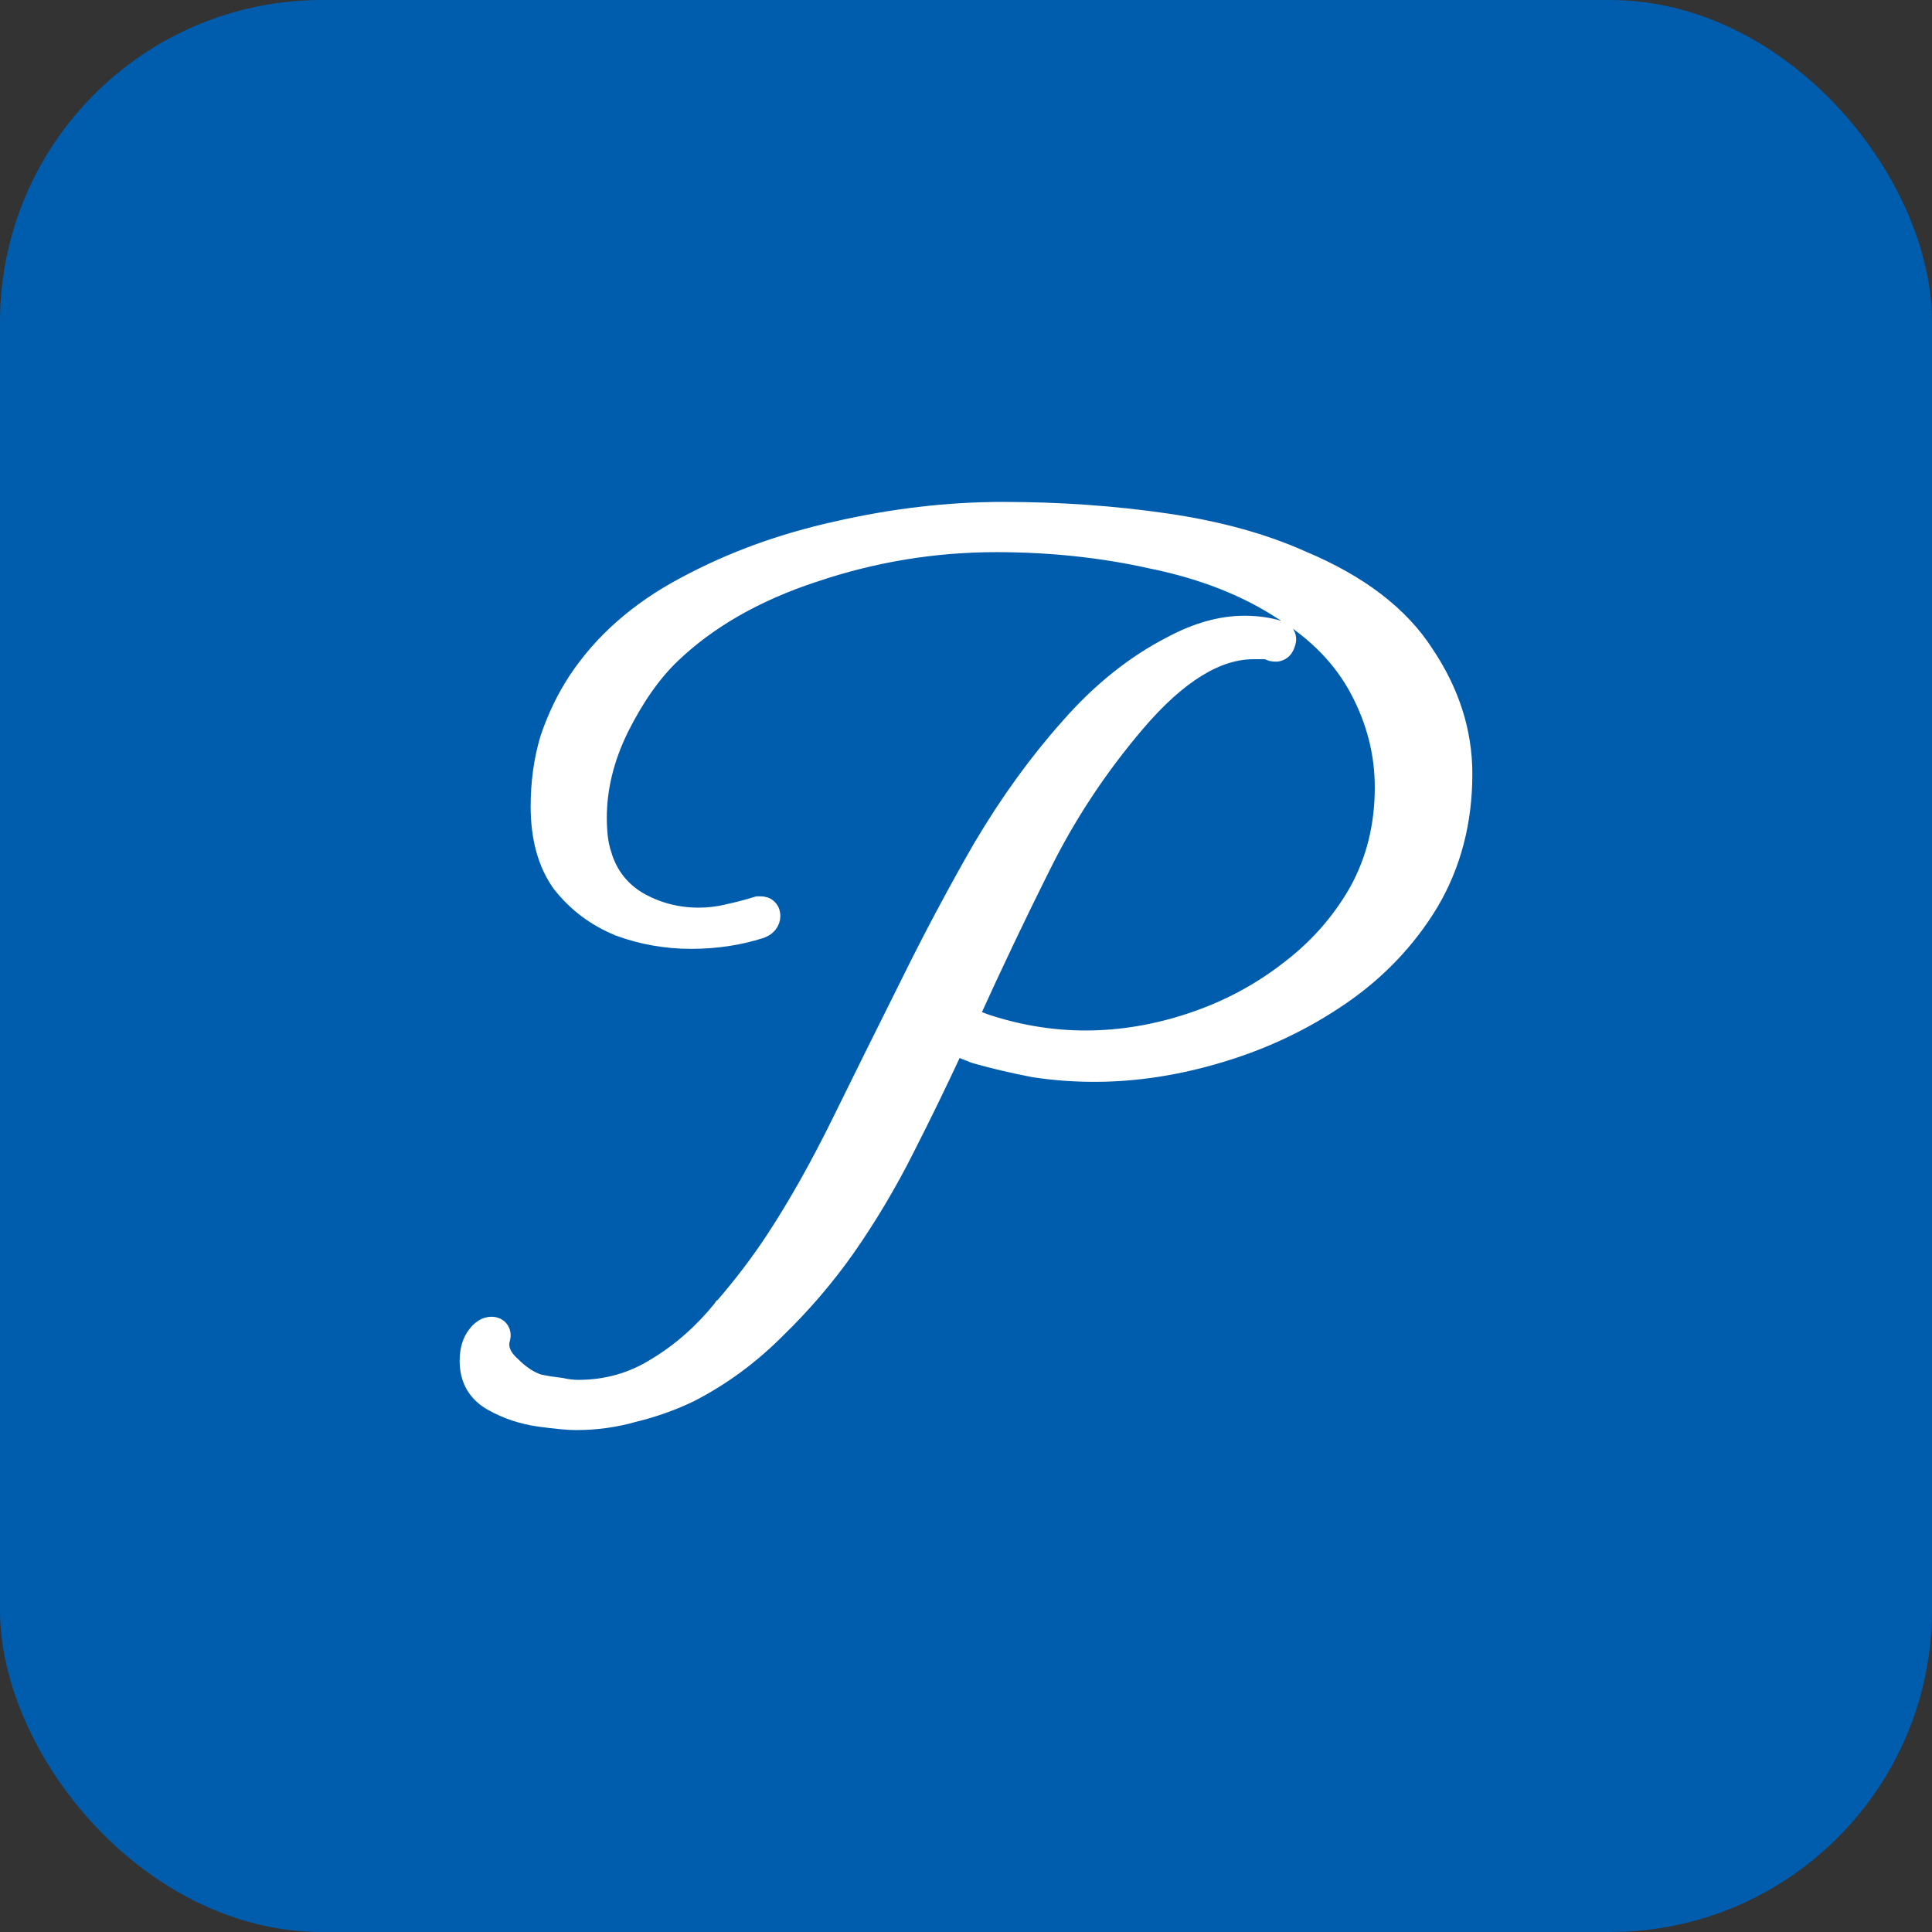
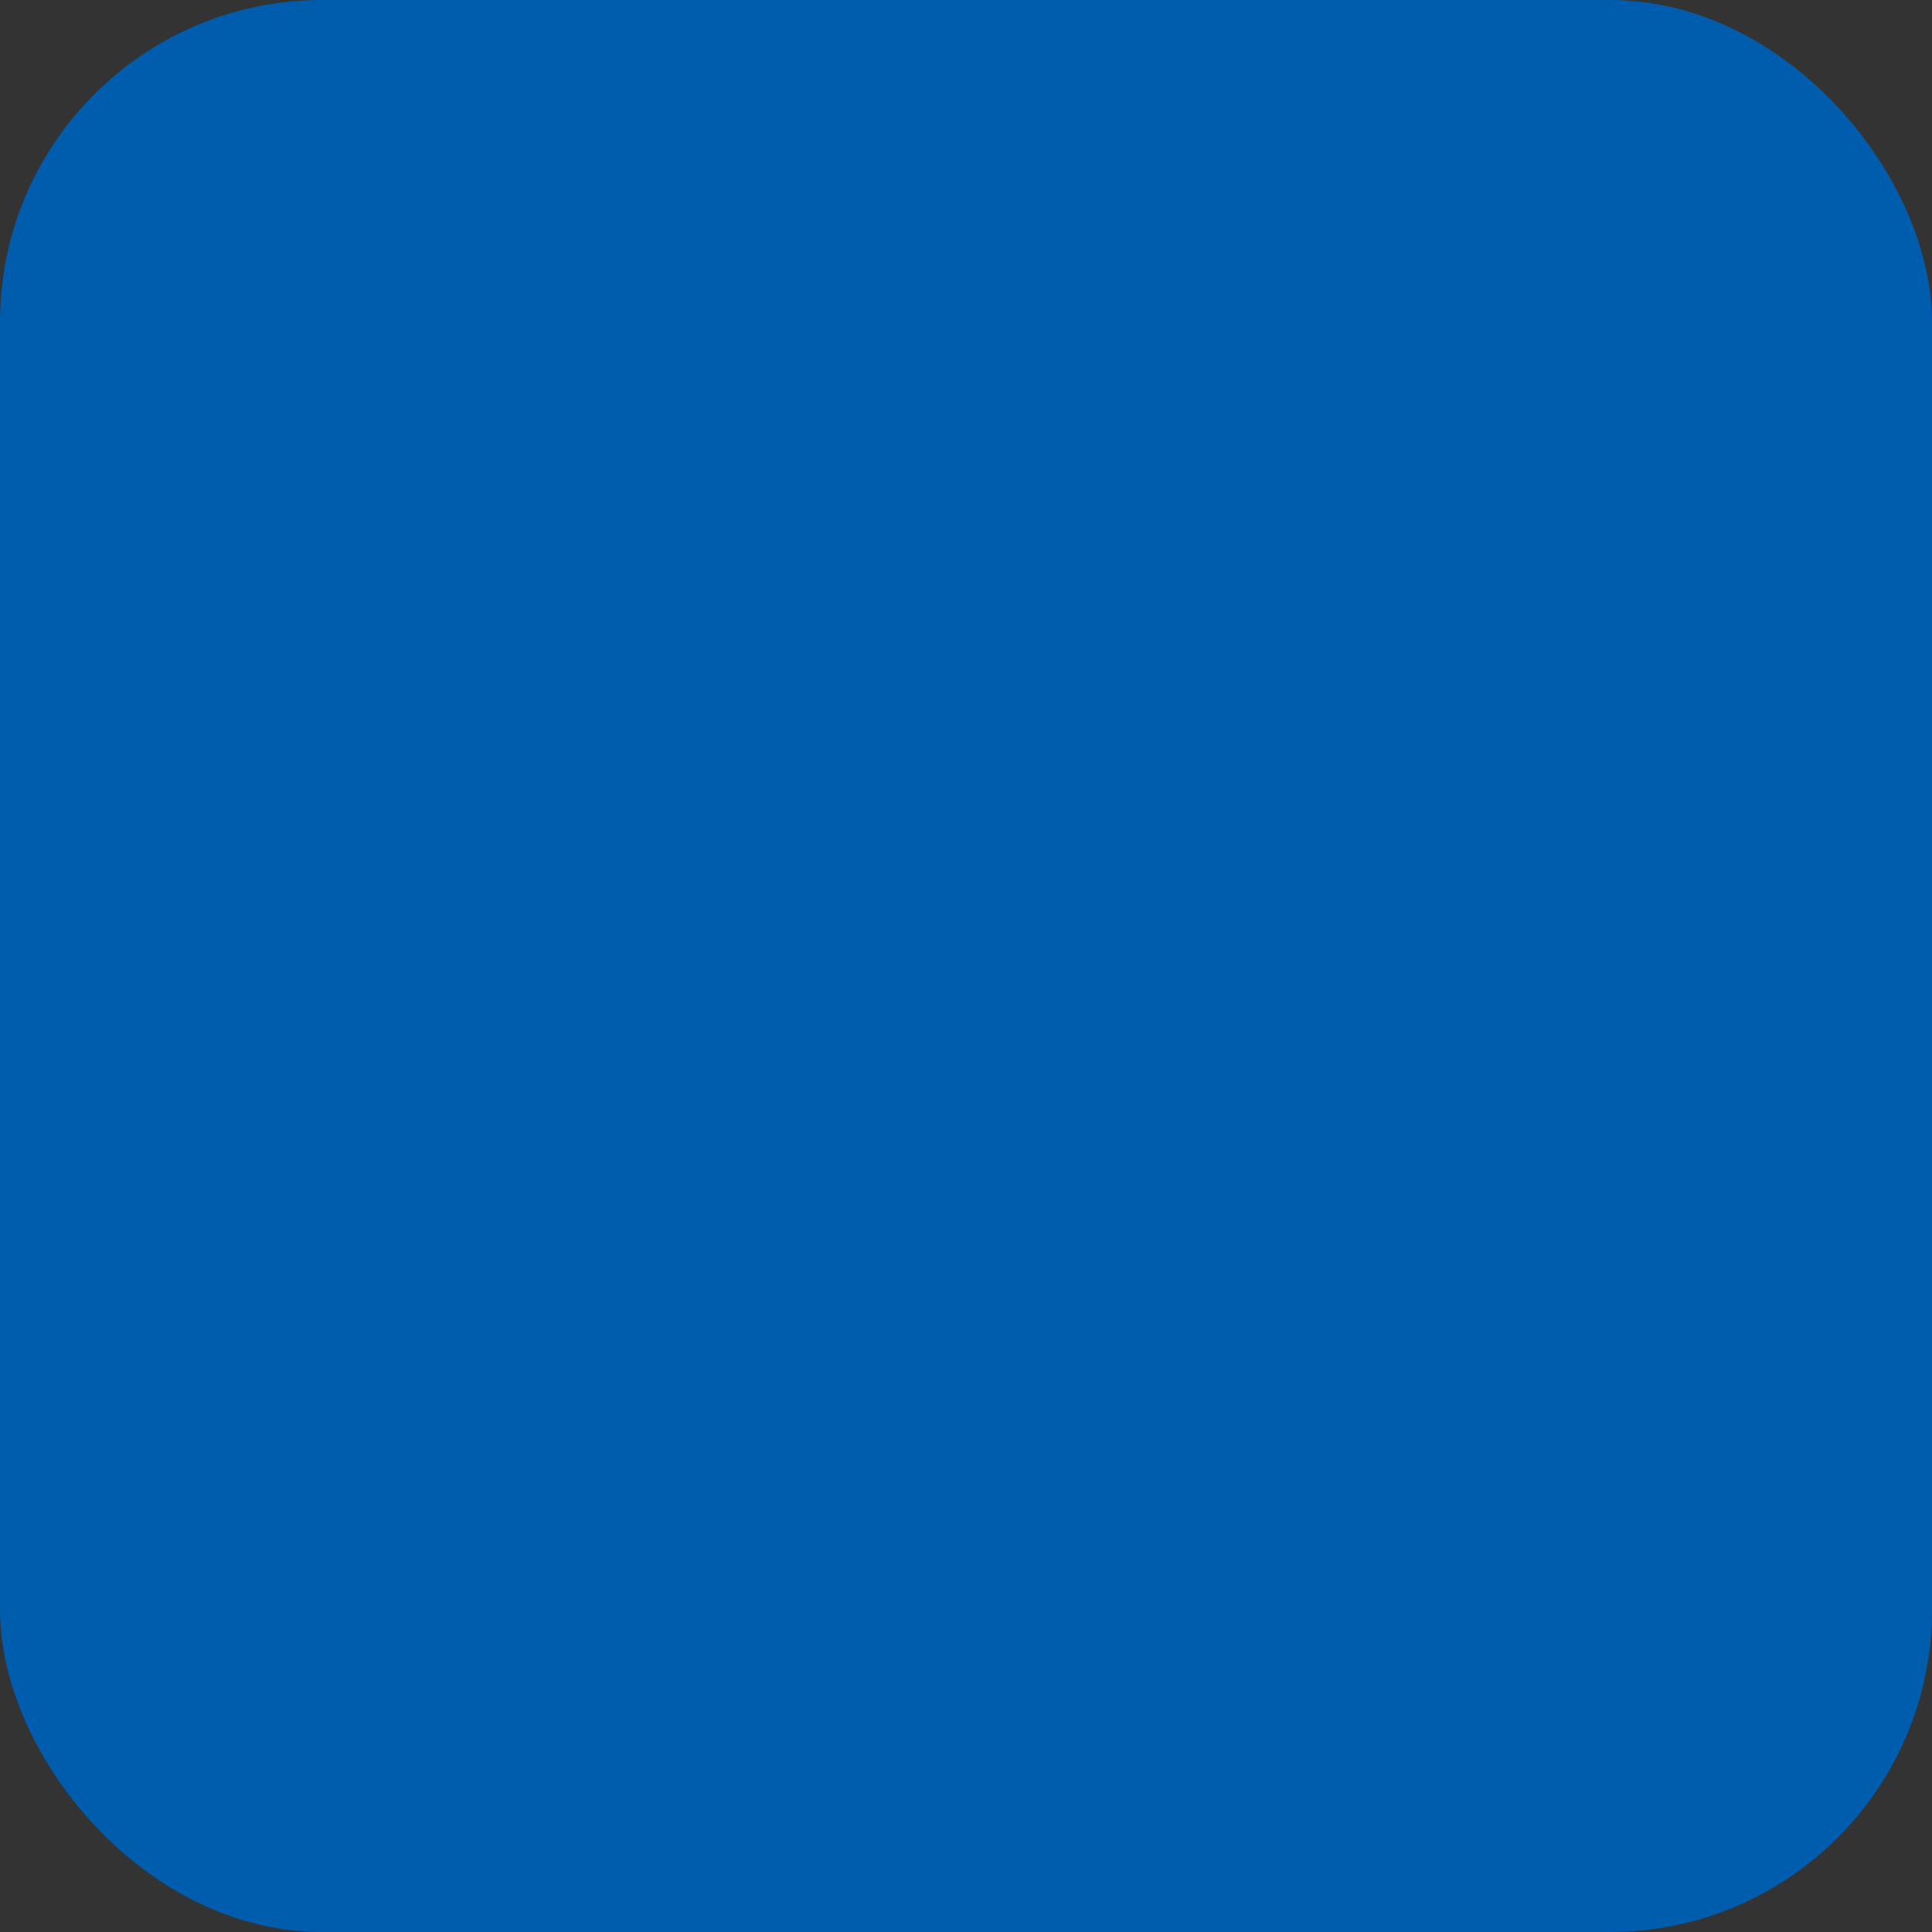
<svg xmlns="http://www.w3.org/2000/svg" width="24" height="24" viewBox="0 0 24 24" fill="none">
  <rect x="0" y="0" width="24" height="24" fill="#333333" stroke="none" />
  <rect width="24" height="24" rx="4" fill="#005CAC" />
-   <path d="M6.694 17.622L6.694 17.622C6.9 17.65 7.055 17.665 7.156 17.665C7.407 17.665 7.649 17.631 7.882 17.564C8.121 17.506 8.351 17.425 8.571 17.319L8.571 17.319L8.573 17.318C8.966 17.117 9.324 16.854 9.648 16.53C9.97 16.218 10.258 15.883 10.513 15.523L10.514 15.522C10.797 15.117 11.046 14.698 11.263 14.264C11.474 13.85 11.677 13.432 11.872 13.011C11.902 13.023 11.93 13.036 11.955 13.049L11.955 13.049L11.963 13.052L12.103 13.108L12.103 13.108L12.113 13.111C12.349 13.178 12.59 13.234 12.835 13.281L12.835 13.281L12.839 13.282C13.086 13.32 13.339 13.339 13.596 13.339C14.11 13.339 14.633 13.258 15.165 13.097C15.706 12.935 16.206 12.697 16.663 12.383C17.122 12.068 17.491 11.679 17.77 11.219L17.77 11.218C18.051 10.744 18.19 10.208 18.19 9.613C18.19 9.088 18.029 8.588 17.712 8.116C17.399 7.628 16.886 7.24 16.184 6.945C15.698 6.726 15.129 6.57 14.478 6.476C13.829 6.382 13.157 6.335 12.462 6.335C11.782 6.335 11.094 6.415 10.396 6.575C9.707 6.727 9.073 6.958 8.495 7.271C7.922 7.576 7.475 7.97 7.156 8.452L7.156 8.452C7.011 8.675 6.896 8.916 6.809 9.175L6.809 9.175L6.808 9.179C6.73 9.441 6.692 9.721 6.692 10.019C6.692 10.407 6.779 10.733 6.963 10.988L6.963 10.988L6.966 10.991C7.154 11.229 7.392 11.407 7.678 11.525L7.678 11.525L7.681 11.527C7.973 11.634 8.274 11.687 8.584 11.687C8.892 11.687 9.182 11.644 9.455 11.556L9.455 11.556L9.461 11.554C9.494 11.541 9.528 11.521 9.553 11.49C9.58 11.458 9.594 11.418 9.594 11.377C9.594 11.348 9.586 11.307 9.554 11.275C9.522 11.242 9.481 11.235 9.452 11.235H9.424H9.409L9.395 11.239C9.276 11.276 9.153 11.308 9.025 11.335L9.025 11.335L9.023 11.336C8.909 11.362 8.795 11.375 8.682 11.375C8.41 11.375 8.161 11.309 7.935 11.179C7.723 11.052 7.58 10.871 7.503 10.633L7.503 10.633L7.503 10.631C7.477 10.554 7.46 10.477 7.451 10.4C7.442 10.32 7.438 10.239 7.438 10.159C7.438 9.793 7.527 9.426 7.708 9.055C7.9 8.671 8.113 8.368 8.345 8.145C8.799 7.709 9.387 7.371 10.113 7.132L10.114 7.132C10.85 6.883 11.605 6.759 12.378 6.759C13.052 6.759 13.698 6.828 14.316 6.967L14.316 6.967L14.318 6.967C14.942 7.096 15.476 7.306 15.921 7.597L15.921 7.597L15.923 7.598C16.349 7.861 16.663 8.184 16.868 8.568C17.075 8.956 17.178 9.359 17.178 9.781C17.178 10.26 17.07 10.691 16.855 11.076C16.638 11.455 16.349 11.781 15.986 12.053L15.986 12.053L15.985 12.054C15.63 12.327 15.234 12.536 14.796 12.682C14.358 12.828 13.921 12.901 13.484 12.901C13.084 12.901 12.684 12.838 12.283 12.71C12.205 12.684 12.132 12.656 12.064 12.625C12.349 11.997 12.642 11.381 12.943 10.778L12.944 10.777C13.257 10.141 13.649 9.546 14.12 8.992C14.646 8.374 15.129 8.089 15.57 8.089H15.57H15.57H15.571H15.571H15.571H15.572H15.572H15.572H15.572H15.573H15.573H15.573H15.573H15.574H15.574H15.574H15.575H15.575H15.575H15.575H15.576H15.576H15.576H15.576H15.577H15.577H15.577H15.578H15.578H15.578H15.578H15.579H15.579H15.579H15.579H15.58H15.58H15.58H15.581H15.581H15.581H15.581H15.582H15.582H15.582H15.582H15.583H15.583H15.583H15.584H15.584H15.584H15.584H15.585H15.585H15.585H15.585H15.586H15.586H15.586H15.586H15.587H15.587H15.587H15.588H15.588H15.588H15.588H15.588H15.589H15.589H15.589H15.59H15.59H15.59H15.59H15.591H15.591H15.591H15.591H15.592H15.592H15.592H15.592H15.593H15.593H15.593H15.594H15.594H15.594H15.594H15.595H15.595H15.595H15.595H15.596H15.596H15.596H15.597H15.597H15.597H15.597H15.598H15.598H15.598H15.598H15.599H15.599H15.599H15.599H15.6H15.6H15.6H15.6H15.601H15.601H15.601H15.601H15.602H15.602H15.602H15.602H15.603H15.603H15.603H15.604H15.604H15.604H15.604H15.605H15.605H15.605H15.605H15.606H15.606H15.606H15.606H15.607H15.607H15.607H15.607H15.608H15.608H15.608H15.608H15.609H15.609H15.609H15.61H15.61H15.61H15.61H15.611H15.611H15.611H15.611H15.611H15.612H15.612H15.612H15.613H15.613H15.613H15.613H15.614H15.614H15.614H15.614H15.615H15.615H15.615H15.615H15.616H15.616H15.616H15.616H15.617H15.617H15.617H15.617H15.618H15.618H15.618H15.618H15.619H15.619H15.619H15.619H15.62H15.62H15.62H15.62H15.621H15.621H15.621H15.621H15.622H15.622H15.622H15.623H15.623H15.623H15.623H15.623H15.624H15.624H15.624H15.624H15.625H15.625H15.625H15.626H15.626H15.626H15.626H15.627H15.627H15.627H15.627H15.627H15.628H15.628H15.628H15.629H15.629H15.629H15.629H15.63H15.63H15.63H15.63H15.63H15.631H15.631H15.631H15.632H15.632H15.632H15.632H15.633H15.633H15.633H15.633H15.633H15.634H15.634H15.634H15.634H15.635H15.635H15.635H15.635H15.636H15.636H15.636H15.636H15.637H15.637H15.637H15.637H15.638H15.638H15.638H15.638H15.639H15.639H15.639H15.639H15.64H15.64H15.64H15.64H15.641H15.641H15.641H15.641H15.642H15.642H15.642H15.642H15.643H15.643H15.643H15.643H15.643H15.644H15.644H15.644H15.645H15.645H15.645H15.645H15.645H15.646H15.646H15.646H15.646H15.647H15.647H15.647H15.647H15.648H15.648H15.648H15.648H15.649H15.649H15.649H15.649H15.649H15.65H15.65H15.65H15.65H15.651H15.651H15.651H15.652H15.652H15.652H15.652H15.652H15.653H15.653H15.653H15.653H15.654H15.654H15.654H15.654H15.655H15.655H15.655H15.655H15.655H15.656H15.656H15.656H15.656H15.657H15.657H15.657H15.657H15.658H15.658H15.658H15.658H15.659H15.659H15.659H15.659H15.659H15.66H15.66H15.66H15.661H15.661H15.661H15.661H15.661H15.662H15.662H15.662H15.662H15.663H15.663H15.663H15.663H15.664H15.664H15.664H15.664H15.665H15.665H15.665H15.665H15.665H15.666H15.666H15.666H15.666H15.667H15.667H15.667H15.667H15.668H15.668H15.668H15.668H15.668H15.669H15.669H15.669H15.669H15.67H15.67H15.67H15.67H15.671H15.671H15.671H15.671H15.671H15.672H15.672H15.672H15.672H15.673H15.673H15.673H15.673H15.674H15.674H15.674H15.674H15.674H15.675H15.675H15.675H15.675H15.676H15.676H15.676H15.676H15.677H15.677H15.677H15.677H15.677H15.678H15.678H15.678H15.678H15.678H15.679H15.679H15.679H15.679H15.68H15.68H15.68H15.68H15.681H15.681H15.681H15.681H15.681H15.682H15.682H15.682H15.682H15.683H15.683H15.683H15.683H15.684H15.684H15.684H15.684H15.684H15.685H15.685H15.685H15.685H15.685H15.686H15.686H15.686H15.686H15.687H15.687H15.687H15.687H15.688H15.688H15.688H15.688H15.688H15.689H15.689H15.689H15.689H15.69H15.69H15.69H15.69H15.69H15.691H15.691H15.691H15.691H15.691H15.692H15.692H15.692H15.692H15.693H15.693H15.693H15.693H15.694H15.694H15.694H15.694H15.694H15.695H15.695H15.695H15.695H15.695H15.696H15.696C15.729 8.089 15.755 8.096 15.777 8.107L15.787 8.111L15.798 8.114C15.831 8.122 15.876 8.125 15.919 8.099C15.957 8.077 15.976 8.041 15.986 8.01C15.998 7.981 16.01 7.938 15.992 7.892C15.97 7.839 15.924 7.818 15.891 7.809C15.759 7.769 15.615 7.749 15.458 7.749C15.168 7.749 14.867 7.834 14.558 7.998C14.088 8.238 13.659 8.582 13.269 9.029C12.882 9.463 12.523 9.959 12.194 10.514L12.193 10.515C11.875 11.068 11.57 11.639 11.28 12.229C10.991 12.807 10.711 13.372 10.44 13.923C10.171 14.471 9.898 14.957 9.62 15.382C9.427 15.677 9.206 15.967 8.957 16.253L8.956 16.253L8.954 16.256C8.718 16.546 8.452 16.781 8.154 16.962L8.154 16.962L8.152 16.963C7.861 17.148 7.539 17.241 7.184 17.241C7.118 17.241 7.046 17.233 6.968 17.215L6.968 17.215L6.957 17.214C6.877 17.205 6.793 17.192 6.704 17.174C6.595 17.142 6.48 17.07 6.359 16.948L6.359 16.948L6.356 16.946C6.246 16.844 6.214 16.749 6.231 16.654C6.241 16.626 6.252 16.582 6.234 16.537C6.207 16.47 6.142 16.457 6.106 16.457C6.024 16.457 5.962 16.508 5.917 16.563C5.841 16.653 5.81 16.772 5.81 16.907C5.81 17.02 5.834 17.123 5.886 17.213C5.939 17.303 6.016 17.374 6.113 17.428C6.292 17.528 6.486 17.592 6.694 17.622Z" fill="white" stroke="white" stroke-width="0.2" />
</svg>